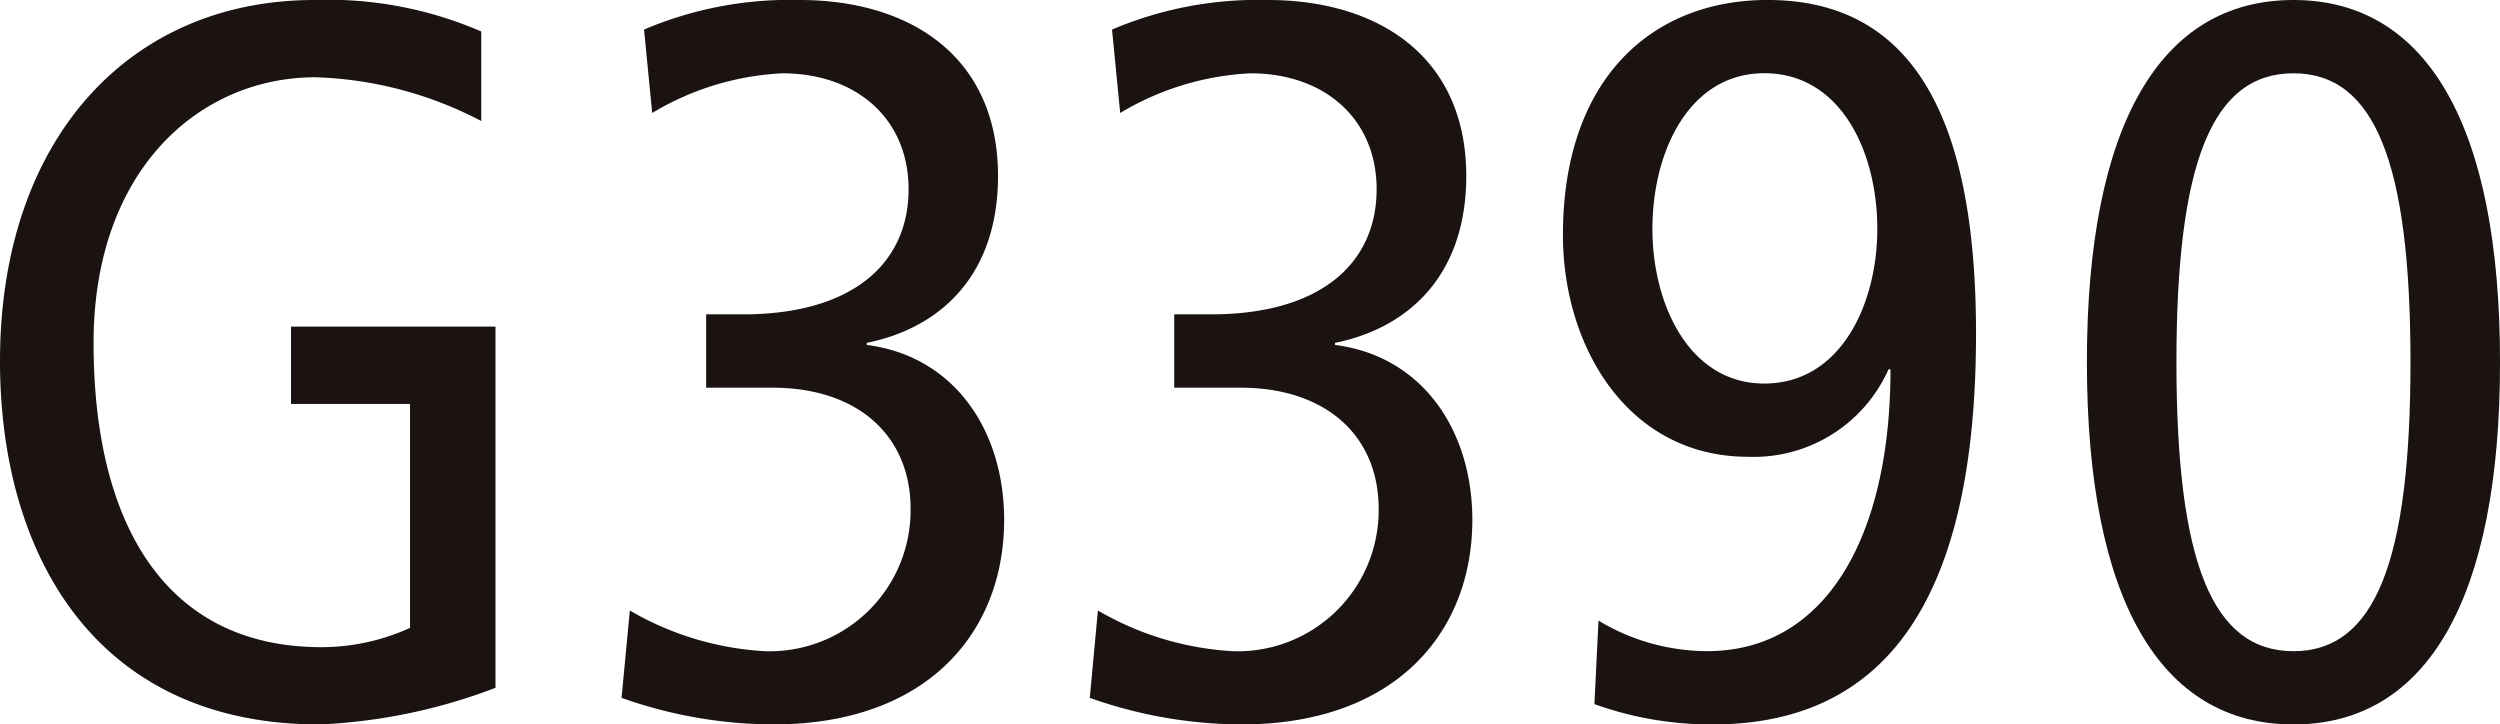
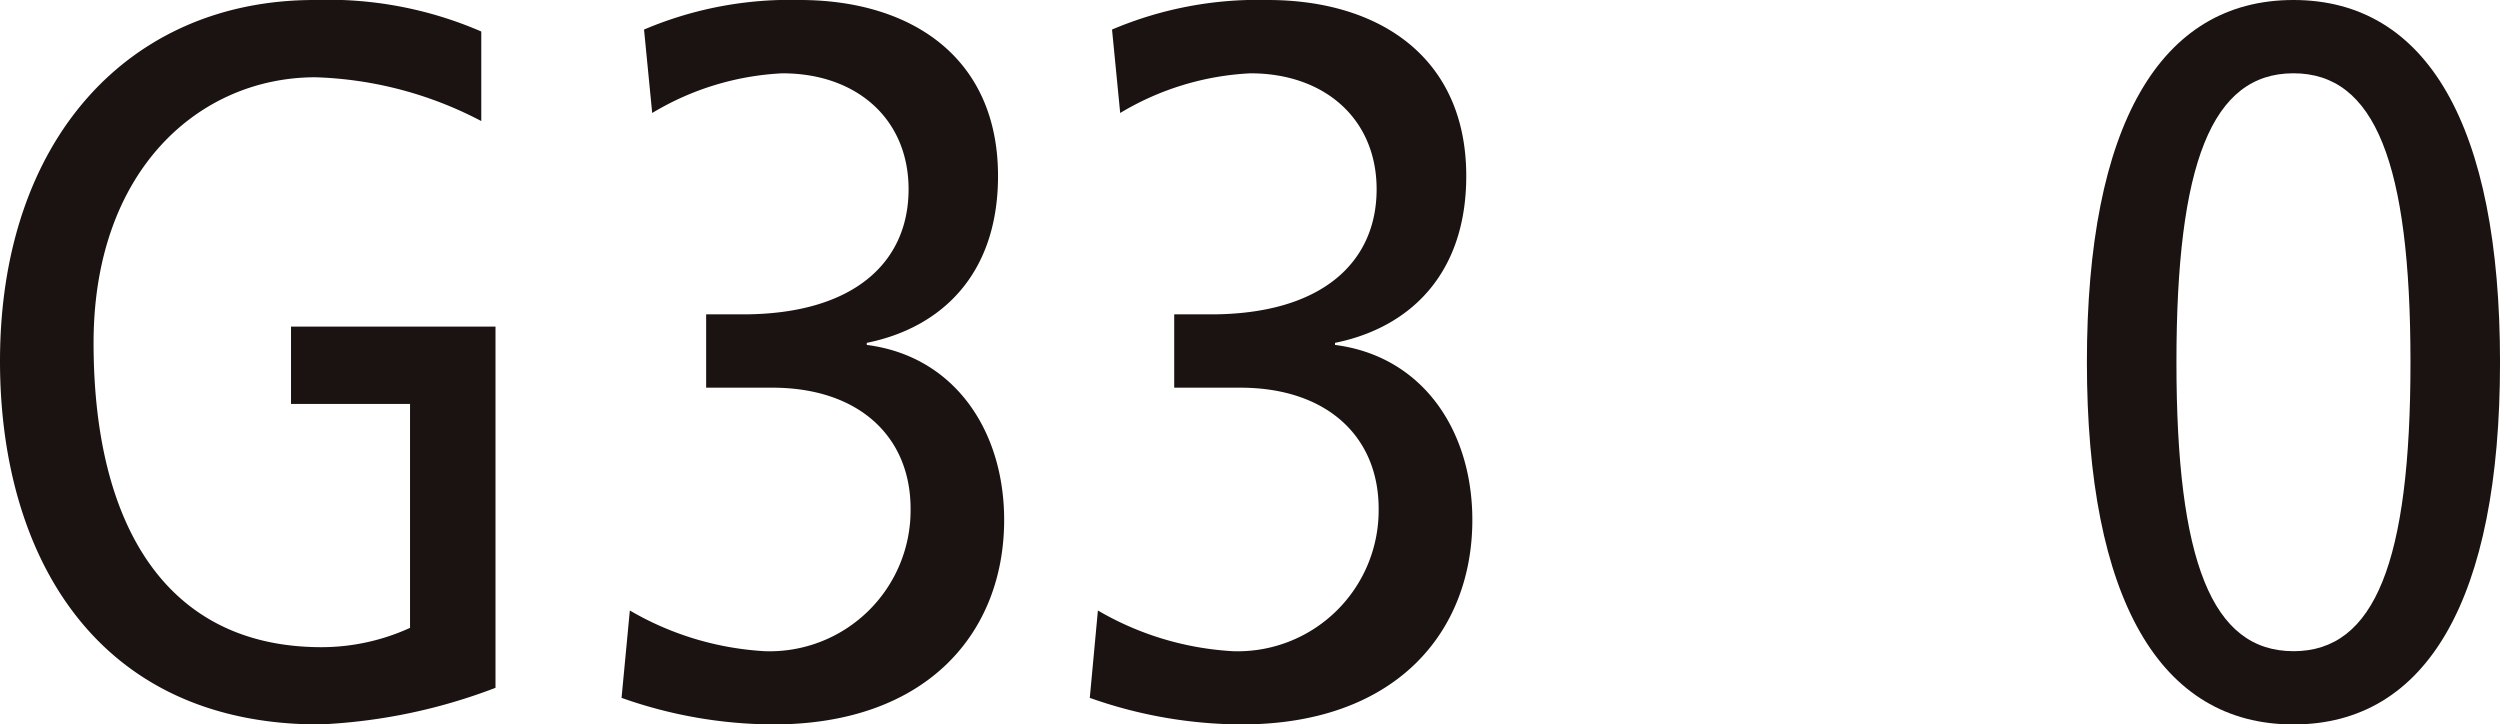
<svg xmlns="http://www.w3.org/2000/svg" width="103.527" height="30" viewBox="0 0 103.527 30">
  <defs>
    <clipPath id="clip-path">
      <rect id="長方形_17493" data-name="長方形 17493" width="103.527" height="30" fill="none" />
    </clipPath>
  </defs>
  <g id="グループ_168267" data-name="グループ 168267" transform="translate(0 0)">
    <g id="グループ_168266" data-name="グループ 168266" transform="translate(0 0)" clip-path="url(#clip-path)">
      <path id="パス_29077" data-name="パス 29077" d="M20.519,28.483A23.151,23.151,0,0,1,13.23,30C3.918,30,0,22.922,0,14.958,0,5.771,5.351,0,13.018,0A15.938,15.938,0,0,1,19.93,1.305V5.013A15.769,15.769,0,0,0,13.062,3.2c-4.8,0-9.187,3.834-9.187,11,0,7.585,3.035,12.6,9.438,12.6A8.823,8.823,0,0,0,16.98,26V16.726H12.051v-3.2h8.468Z" transform="translate(0 0)" fill="#1a1311" />
      <path id="パス_29078" data-name="パス 29078" d="M13.453,25.281a12.454,12.454,0,0,0,5.6,1.686,5.838,5.838,0,0,0,6.026-5.9c0-2.992-2.147-5.013-5.73-5.013H16.613V13.018H18.13c4.591,0,6.866-2.147,6.866-5.182,0-2.907-2.149-4.8-5.225-4.8a11.525,11.525,0,0,0-5.392,1.643l-.338-3.455A15.427,15.427,0,0,1,20.488,0C25.081,0,28.7,2.359,28.7,7.288c0,4.046-2.316,6.278-5.435,6.91v.086c3.624.463,5.689,3.539,5.689,7.247,0,4.635-3.16,8.468-9.566,8.468a18.979,18.979,0,0,1-6.278-1.1Z" transform="translate(12.629 0)" fill="#1a1311" />
      <path id="パス_29079" data-name="パス 29079" d="M23.326,25.281a12.461,12.461,0,0,0,5.6,1.686,5.839,5.839,0,0,0,6.026-5.9c0-2.992-2.149-5.013-5.732-5.013H26.486V13.018H28c4.591,0,6.868-2.147,6.868-5.182,0-2.907-2.149-4.8-5.225-4.8a11.539,11.539,0,0,0-5.394,1.643l-.338-3.455A15.436,15.436,0,0,1,30.363,0c4.593,0,8.217,2.359,8.217,7.288,0,4.046-2.318,6.278-5.435,6.91v.086c3.624.463,5.687,3.539,5.687,7.247,0,4.635-3.158,8.468-9.564,8.468a18.961,18.961,0,0,1-6.278-1.1Z" transform="translate(22.139 0)" fill="#1a1311" />
-       <path id="パス_29080" data-name="パス 29080" d="M34.445,25.7a8.746,8.746,0,0,0,4.509,1.264c4.888,0,7.583-4.719,7.583-11.67h-.082a6.111,6.111,0,0,1-5.814,3.622c-4.974,0-7.669-4.55-7.669-9.185,0-6.49,3.708-9.732,8.47-9.732,6.278,0,8.637,5.308,8.637,13.819C50.078,24.606,46.5,30,39.164,30a14.313,14.313,0,0,1-4.888-.842Zm6.868-9.817c3.16,0,4.678-3.286,4.678-6.405,0-3.2-1.517-6.446-4.678-6.446-3.119,0-4.635,3.245-4.635,6.446,0,3.119,1.515,6.405,4.635,6.405" transform="translate(31.75 0)" fill="#1a1311" />
      <path id="パス_29081" data-name="パス 29081" d="M52.578,0c5.52,0,8.555,5.182,8.555,15S58.1,30,52.578,30s-8.553-5.182-8.553-15S47.058,0,52.578,0m0,26.967c3.37,0,4.847-3.708,4.847-11.966S55.948,3.035,52.578,3.035,47.733,6.743,47.733,15s1.474,11.966,4.845,11.966" transform="translate(42.395 0)" fill="#1a1311" />
    </g>
  </g>
</svg>